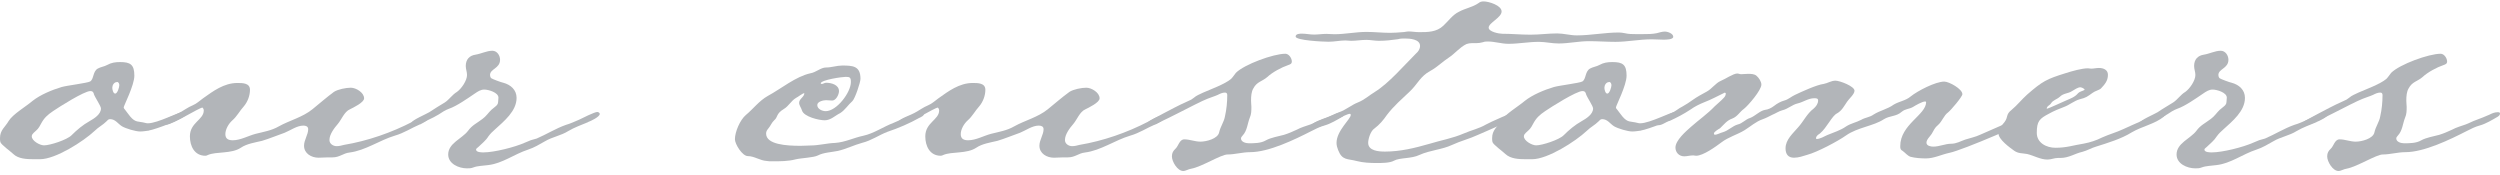
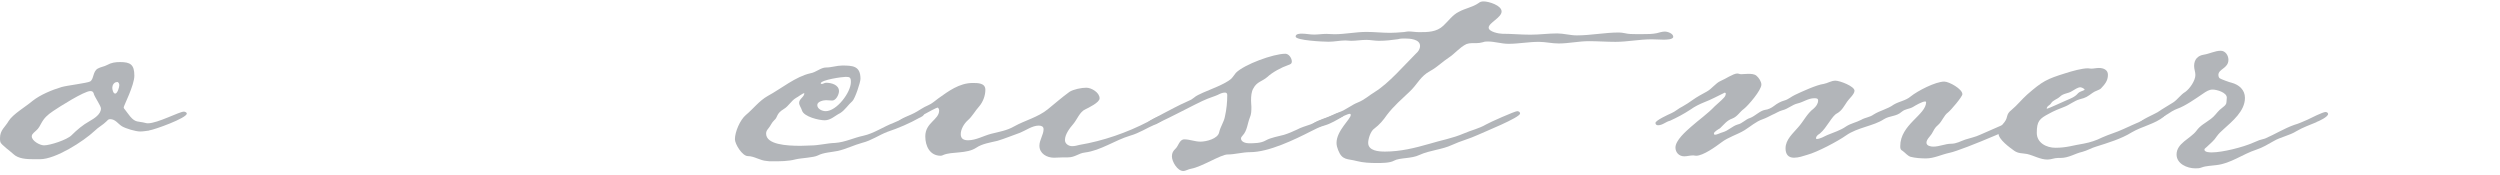
<svg xmlns="http://www.w3.org/2000/svg" width="200" height="14" viewBox="0 0 200 14" fill="none">
  <path d="M11.931 10.445C11.7 10.473 11.441 10.519 11.21 10.519C10.849 10.519 10.073 10.288 9.759 10.104C9.426 9.9 9.241 9.531 8.798 9.531C8.668 9.531 8.594 9.632 8.511 9.715C8.225 10.002 7.864 10.177 7.578 10.464C6.672 11.314 4.445 12.737 3.207 12.737H2.689C2.144 12.737 1.469 12.71 1.063 12.321C0.859 12.118 0.083 11.573 0.028 11.36C0 11.259 0 11.157 0 11.046C0 10.399 0.416 10.168 0.693 9.678C1.026 9.133 2.089 8.514 2.606 8.07C3.225 7.581 4.159 7.192 4.935 6.961C5.397 6.832 6.977 6.647 7.208 6.518C7.522 6.333 7.412 5.714 7.827 5.483C8.058 5.353 8.345 5.326 8.576 5.196C8.909 5.012 9.223 4.965 9.611 4.965C10.433 4.965 10.748 5.169 10.748 6.056C10.748 6.832 9.897 8.459 9.897 8.588C9.897 8.662 9.953 8.717 9.999 8.773C10.129 8.93 10.258 9.133 10.415 9.318C10.858 9.835 11.034 9.678 11.635 9.835C11.709 9.863 11.792 9.863 11.838 9.863C12.614 9.863 14.342 8.93 14.712 8.93C14.786 8.93 14.943 8.985 14.943 9.087C14.943 9.447 12.356 10.381 11.921 10.436L11.931 10.445ZM7.513 7.516C7.458 7.359 7.412 7.285 7.227 7.285C6.737 7.285 4.741 8.551 4.251 8.884C3.789 9.198 3.53 9.429 3.271 9.919C3.068 10.307 3.013 10.335 2.698 10.621C2.625 10.695 2.541 10.778 2.541 10.908C2.541 11.268 3.188 11.628 3.521 11.628C4.011 11.628 5.36 11.185 5.72 10.824C6.164 10.381 6.626 9.993 7.171 9.688C7.532 9.484 8.077 9.142 8.077 8.68C8.077 8.477 7.615 7.83 7.504 7.516H7.513ZM9.371 6.564C9.112 6.564 8.983 6.823 8.983 7.026C8.983 7.156 9.056 7.488 9.214 7.488C9.398 7.488 9.546 6.971 9.546 6.814C9.546 6.712 9.491 6.555 9.361 6.555L9.371 6.564Z" fill="#B2B5B9" />
-   <path d="M33.601 9.947C32.926 10.233 32.307 10.649 31.587 10.852C30.376 11.213 29.23 12.044 27.964 12.201C27.446 12.257 27.188 12.59 26.596 12.59H26.236C26.005 12.59 25.746 12.617 25.487 12.617C24.914 12.617 24.323 12.285 24.323 11.656C24.323 11.194 24.655 10.778 24.655 10.335C24.655 10.104 24.452 10.048 24.267 10.048C23.75 10.048 23.232 10.436 22.77 10.621C22.179 10.825 21.578 11.083 20.959 11.268C20.414 11.397 19.739 11.499 19.277 11.813C18.501 12.331 17.309 12.1 16.616 12.405C16.569 12.432 16.514 12.46 16.431 12.46C15.553 12.46 15.192 11.684 15.192 10.908C15.192 9.799 16.301 9.586 16.301 8.838C16.301 8.764 16.274 8.681 16.2 8.607C15.941 8.607 13.797 9.974 13.307 9.974C13.206 9.974 13.076 9.9 13.076 9.716C13.104 9.512 14.111 9.17 14.315 9.041C14.703 8.838 15.035 8.579 15.424 8.422C15.738 8.292 15.969 8.061 16.227 7.877C17.031 7.304 17.909 6.638 18.991 6.638C19.407 6.638 19.998 6.638 19.998 7.183C19.998 7.645 19.813 8.145 19.508 8.505C19.175 8.865 18.963 9.309 18.575 9.642C18.288 9.9 18.029 10.344 18.029 10.732C18.029 11.12 18.288 11.222 18.621 11.222C19.24 11.222 19.859 10.861 20.46 10.704C21.079 10.547 21.726 10.446 22.299 10.113C23.177 9.623 24.184 9.392 24.988 8.745C25.561 8.283 26.125 7.784 26.716 7.35C27.03 7.146 27.677 7.017 28.066 7.017C28.481 7.017 29.128 7.405 29.128 7.867C29.128 8.2 28.25 8.616 27.992 8.745C27.548 8.93 27.317 9.577 27.03 9.91C26.744 10.242 26.356 10.741 26.356 11.203C26.356 11.518 26.67 11.693 26.929 11.693C27.132 11.693 27.345 11.638 27.52 11.591C29.405 11.277 31.319 10.612 33.028 9.725C33.259 9.595 33.804 9.263 34.063 9.263C34.165 9.263 34.267 9.318 34.267 9.42C34.267 9.651 33.777 9.863 33.592 9.965L33.601 9.947Z" fill="#B2B5B9" />
-   <path d="M47.047 9.771C46.502 10.002 45.957 10.187 45.449 10.492C44.876 10.852 44.183 10.954 43.61 11.296C43.148 11.555 42.732 11.813 42.242 11.971C41.133 12.331 40.2 13.08 39.035 13.209C38.647 13.264 38.203 13.264 37.871 13.394C37.686 13.468 37.538 13.468 37.353 13.468C36.706 13.468 35.856 13.107 35.856 12.359C35.856 11.453 36.965 11.093 37.437 10.473C37.769 10.011 38.157 9.854 38.601 9.512C38.887 9.309 39.063 9.023 39.303 8.792C39.405 8.718 39.507 8.634 39.617 8.533C39.719 8.459 39.848 8.33 39.848 8.172C39.848 8.043 39.876 7.941 39.876 7.812C39.876 7.396 39.072 7.165 38.739 7.165C38.453 7.165 38.222 7.322 37.991 7.479C37.418 7.867 36.54 8.487 35.921 8.699C35.634 8.801 35.348 8.986 35.089 9.161C34.775 9.365 33.463 10.011 33.148 10.011C33.047 10.011 32.917 9.956 32.917 9.827C32.917 9.623 34.11 9.124 34.341 8.976C34.757 8.69 35.163 8.459 35.579 8.2C35.939 7.969 36.17 7.581 36.559 7.35C36.919 7.091 37.362 6.444 37.362 6.001C37.362 5.742 37.261 5.539 37.261 5.28C37.261 4.762 37.547 4.448 38.037 4.374C38.499 4.3 38.943 4.06 39.386 4.06C39.775 4.06 40.005 4.448 40.005 4.781C40.005 5.483 39.202 5.502 39.202 6.001C39.202 6.075 39.229 6.204 39.303 6.259C39.405 6.333 40.107 6.592 40.264 6.62C40.856 6.777 41.327 7.193 41.327 7.83C41.327 8.893 40.32 9.697 39.59 10.363C39.405 10.52 39.229 10.695 39.072 10.908C38.869 11.241 38.555 11.481 38.268 11.758C38.213 11.813 38.083 11.887 38.083 11.961C38.083 12.192 38.527 12.192 38.675 12.192C39.525 12.192 41.179 11.777 41.983 11.416L42.473 11.213L42.935 11.083C43.711 10.751 44.46 10.279 45.264 9.993C45.624 9.891 45.957 9.734 46.327 9.577C46.585 9.448 47.565 8.958 47.778 8.958C47.851 8.958 47.981 9.013 47.981 9.115C47.981 9.346 47.26 9.688 47.047 9.762V9.771Z" fill="#B2B5B9" />
  <path d="M73.579 9.411C72.757 9.873 71.897 10.242 70.992 10.547C70.317 10.806 69.698 11.249 68.977 11.425C68.302 11.61 67.711 11.915 67.036 12.072C66.546 12.174 65.872 12.201 65.438 12.432C65.077 12.617 64.116 12.636 63.654 12.747C63.062 12.904 62.443 12.904 61.741 12.904C61.612 12.904 61.455 12.904 61.325 12.876C60.808 12.848 60.346 12.488 59.828 12.488C59.384 12.488 58.793 11.527 58.793 11.139C58.793 10.547 59.209 9.586 59.671 9.198C60.262 8.708 60.734 8.061 61.427 7.673C62.489 7.1 63.654 6.121 64.837 5.862C65.28 5.788 65.668 5.4 66.075 5.4C66.519 5.4 66.953 5.243 67.369 5.243C68.219 5.243 68.838 5.27 68.838 6.305C68.838 6.592 68.404 7.886 68.191 8.089C67.859 8.375 67.6 8.81 67.212 9.05C66.796 9.253 66.463 9.623 65.973 9.623C65.511 9.623 64.319 9.337 64.162 8.847C64.107 8.643 63.931 8.431 63.931 8.228C63.931 7.895 64.347 7.766 64.347 7.451C64.218 7.451 63.83 7.766 63.672 7.839C63.284 8.071 63.099 8.486 62.711 8.717C62.064 9.106 62.249 9.364 61.935 9.623C61.732 9.808 61.648 10.067 61.473 10.27C61.371 10.399 61.288 10.501 61.288 10.686C61.288 11.564 62.915 11.665 64.033 11.665C64.365 11.665 64.652 11.638 64.837 11.638C65.511 11.638 66.158 11.453 66.805 11.434C67.609 11.379 68.302 11.018 69.06 10.861C69.91 10.677 70.659 10.141 71.49 9.826C71.879 9.669 73.348 8.976 73.607 8.976C73.681 8.976 73.912 9.004 73.912 9.133C73.912 9.263 73.681 9.364 73.579 9.42V9.411ZM67.665 6.148C67.378 6.148 65.724 6.379 65.65 6.666L65.724 6.721C65.853 6.721 65.955 6.62 66.084 6.62C66.5 6.62 67.119 6.777 67.119 7.294C67.119 7.553 66.888 8.043 66.574 8.043C66.417 8.043 66.241 8.015 66.084 8.015C65.881 8.015 65.382 8.117 65.382 8.403C65.382 8.717 65.77 8.893 66.057 8.893C66.934 8.893 68.071 7.396 68.071 6.564C68.071 6.204 67.997 6.148 67.655 6.148H67.665Z" fill="#B2B5B9" />
  <path d="M92.432 9.947C91.757 10.233 91.138 10.649 90.417 10.852C89.197 11.213 88.061 12.044 86.794 12.201C86.277 12.257 86.018 12.59 85.427 12.59H85.066C84.835 12.59 84.576 12.617 84.318 12.617C83.745 12.617 83.153 12.285 83.153 11.656C83.153 11.194 83.486 10.778 83.486 10.335C83.486 10.104 83.283 10.048 83.098 10.048C82.58 10.048 82.063 10.436 81.601 10.621C81.009 10.825 80.409 11.083 79.79 11.268C79.244 11.397 78.57 11.499 78.108 11.813C77.331 12.331 76.139 12.1 75.446 12.405C75.391 12.432 75.344 12.46 75.261 12.46C74.383 12.46 74.023 11.684 74.023 10.908C74.023 9.799 75.132 9.586 75.132 8.838C75.132 8.764 75.104 8.681 75.03 8.607C74.772 8.607 72.628 9.974 72.138 9.974C72.036 9.974 71.907 9.9 71.907 9.716C71.934 9.512 72.942 9.17 73.145 9.041C73.533 8.838 73.866 8.579 74.254 8.422C74.568 8.292 74.799 8.061 75.058 7.877C75.862 7.304 76.74 6.638 77.821 6.638C78.237 6.638 78.829 6.638 78.829 7.183C78.829 7.645 78.644 8.145 78.339 8.505C78.006 8.865 77.793 9.309 77.405 9.642C77.119 9.9 76.86 10.344 76.86 10.732C76.86 11.12 77.119 11.222 77.451 11.222C78.071 11.222 78.69 10.861 79.29 10.704C79.91 10.547 80.557 10.446 81.129 10.113C82.007 9.623 83.015 9.392 83.819 8.745C84.392 8.283 84.955 7.784 85.556 7.35C85.87 7.146 86.517 7.017 86.905 7.017C87.321 7.017 87.968 7.405 87.968 7.867C87.968 8.2 87.09 8.616 86.831 8.745C86.388 8.93 86.157 9.577 85.87 9.91C85.584 10.242 85.196 10.741 85.196 11.203C85.196 11.518 85.51 11.693 85.769 11.693C85.972 11.693 86.184 11.638 86.36 11.591C88.245 11.277 90.158 10.612 91.868 9.725C92.099 9.595 92.644 9.263 92.903 9.263C93.005 9.263 93.106 9.318 93.106 9.42C93.106 9.651 92.617 9.863 92.432 9.965V9.947Z" fill="#B2B5B9" />
  <path d="M107.412 9.327C106.968 9.586 106.451 9.9 105.989 10.029C105.601 10.131 105.24 10.316 104.898 10.492C103.577 11.166 101.507 12.173 100.01 12.173C99.39 12.173 98.79 12.358 98.198 12.358C97.681 12.358 96.156 13.338 95.306 13.495C95.075 13.523 94.862 13.68 94.659 13.68C94.197 13.68 93.753 12.931 93.753 12.515C93.753 12.229 93.855 12.072 94.04 11.896C94.271 11.693 94.354 11.148 94.742 11.148C95.186 11.148 95.592 11.332 96.036 11.332C96.498 11.332 97.431 11.101 97.533 10.584C97.635 10.122 97.921 9.752 97.995 9.318C98.124 8.745 98.18 8.181 98.18 7.608C98.18 7.479 98.124 7.405 97.995 7.405C97.792 7.405 97.579 7.507 97.422 7.59C97.136 7.719 96.849 7.793 96.59 7.904C95.759 8.218 92.533 10.02 92.09 10.02C91.988 10.02 91.831 9.965 91.831 9.863C91.831 9.808 91.859 9.789 91.886 9.734C91.942 9.66 94.16 8.495 94.446 8.366L95.066 8.079C95.25 8.006 95.352 7.95 95.509 7.821C95.712 7.636 95.999 7.534 96.258 7.405C96.849 7.146 97.995 6.73 98.485 6.314C98.642 6.157 98.743 5.982 98.873 5.825C99.547 5.15 101.876 4.3 102.828 4.3C103.115 4.3 103.346 4.66 103.346 4.919C103.346 5.104 103.216 5.15 103.059 5.205C102.514 5.39 101.793 5.778 101.377 6.167C100.961 6.527 100.555 6.527 100.268 7.072C100.111 7.331 100.084 7.691 100.084 8.052C100.084 8.237 100.111 8.412 100.111 8.542C100.111 8.856 100.111 9.133 99.982 9.419C99.797 9.882 99.779 10.454 99.409 10.843C99.363 10.917 99.279 10.972 99.279 11.074C99.279 11.36 99.668 11.462 99.899 11.462C100.342 11.462 100.878 11.462 101.266 11.231C101.682 11 102.246 10.917 102.717 10.787C103.05 10.685 103.42 10.528 103.752 10.371C104.085 10.187 104.473 10.085 104.834 9.955C105.12 9.854 105.379 9.697 105.684 9.595C106.016 9.466 106.386 9.336 106.719 9.179C106.922 9.078 107.135 8.976 107.393 8.976C107.449 8.976 107.578 8.976 107.578 9.078C107.578 9.207 107.477 9.281 107.393 9.336L107.412 9.327Z" fill="#B2B5B9" />
  <path d="M133.065 3.173C132.751 3.173 132.446 3.145 132.132 3.145C131.152 3.145 130.191 3.348 129.24 3.348C128.519 3.348 127.816 3.293 127.123 3.293C126.301 3.293 125.497 3.478 124.693 3.478C124.148 3.478 123.63 3.348 123.113 3.348C122.281 3.348 121.486 3.505 120.682 3.505C120.109 3.505 119.592 3.321 119.028 3.321C118.899 3.321 118.769 3.321 118.64 3.376C118.436 3.431 118.279 3.45 118.122 3.45H117.762C117.605 3.45 117.448 3.478 117.318 3.524C116.773 3.783 116.385 4.3 115.895 4.614C115.378 4.947 114.962 5.391 114.416 5.677C113.613 6.121 113.437 6.684 112.818 7.285C112.171 7.904 111.496 8.477 110.951 9.198C110.665 9.614 110.36 9.974 109.944 10.288C109.657 10.473 109.454 11.092 109.454 11.425C109.454 12.072 110.304 12.127 110.803 12.127C112.023 12.127 113.187 11.841 114.343 11.508C115.276 11.222 116.209 11.065 117.106 10.677C117.697 10.418 118.326 10.288 118.889 9.956C119.148 9.799 121.19 8.893 121.375 8.893C121.477 8.893 121.606 8.948 121.606 9.078C121.606 9.411 118.686 10.575 118.242 10.787C117.568 11.102 116.847 11.277 116.172 11.591C115.341 11.98 114.416 12.007 113.557 12.395C112.91 12.71 111.977 12.599 111.515 12.857C111.201 13.042 110.507 13.042 110.147 13.042C109.602 13.042 109.057 13.015 108.548 12.885C107.8 12.682 107.384 12.857 107.051 12.007C106.977 11.822 106.922 11.619 106.922 11.434C106.922 10.455 108.058 9.521 108.058 9.207C108.058 9.152 108.058 9.106 107.985 9.106C107.652 9.106 105.757 10.214 105.221 10.214C105.147 10.214 104.907 10.159 104.907 10.057C104.907 9.826 105.887 9.484 106.099 9.411C106.46 9.281 106.802 9.096 107.162 8.967C107.707 8.764 108.123 8.394 108.641 8.191C109.158 7.987 109.546 7.618 110.008 7.34C111.099 6.666 112.337 5.224 113.271 4.291C113.455 4.134 113.603 3.93 113.603 3.672C113.603 3.126 112.772 3.08 112.383 3.08C112.199 3.08 112.023 3.08 111.838 3.136C111.321 3.21 110.831 3.265 110.313 3.265C109.981 3.265 109.639 3.191 109.306 3.191C108.89 3.191 108.502 3.265 108.095 3.265C107.938 3.265 107.781 3.237 107.633 3.237C107.19 3.237 106.755 3.339 106.284 3.339C105.868 3.339 103.65 3.237 103.65 2.923C103.65 2.692 104.011 2.692 104.168 2.692C104.482 2.692 104.787 2.766 105.129 2.766C105.443 2.766 105.776 2.711 106.109 2.711C106.312 2.711 106.524 2.738 106.755 2.738C107.606 2.738 108.465 2.553 109.315 2.553C109.962 2.553 110.581 2.627 111.201 2.627C111.533 2.627 111.875 2.6 112.208 2.572C112.365 2.572 112.522 2.517 112.698 2.517C112.956 2.517 113.243 2.572 113.529 2.572C114.222 2.572 114.925 2.572 115.47 2.054C115.858 1.694 116.219 1.177 116.708 0.945C117.226 0.659 117.799 0.585 118.289 0.243C118.418 0.141 118.52 0.114 118.704 0.114C119.093 0.114 120.128 0.428 120.128 0.918C120.128 1.408 119.093 1.823 119.093 2.212C119.093 2.544 119.924 2.701 120.183 2.701C120.932 2.701 121.68 2.775 122.429 2.775C123.177 2.775 123.852 2.674 124.573 2.674C125.09 2.674 125.608 2.831 126.153 2.831C127.262 2.831 128.38 2.6 129.517 2.6C129.674 2.6 129.831 2.627 129.979 2.655C130.293 2.729 130.57 2.729 130.857 2.729H131.43C131.818 2.729 132.178 2.729 132.539 2.655C132.742 2.6 132.982 2.526 133.186 2.526C133.417 2.526 133.86 2.683 133.86 2.942C133.86 3.173 133.269 3.173 133.084 3.173H133.065Z" fill="#B2B5B9" />
-   <path d="M131.3 10.445C131.069 10.473 130.81 10.519 130.579 10.519C130.219 10.519 129.443 10.288 129.128 10.104C128.796 9.9 128.611 9.531 128.167 9.531C128.038 9.531 127.964 9.632 127.881 9.715C127.594 10.002 127.234 10.177 126.947 10.464C126.042 11.314 123.815 12.737 122.576 12.737H122.059C121.514 12.737 120.848 12.71 120.432 12.321C120.229 12.118 119.453 11.573 119.397 11.36C119.37 11.259 119.37 11.157 119.37 11.046C119.37 10.399 119.785 10.168 120.072 9.678C120.405 9.133 121.467 8.514 121.985 8.07C122.604 7.581 123.537 7.192 124.314 6.961C124.776 6.832 126.356 6.647 126.587 6.518C126.901 6.333 126.79 5.714 127.206 5.483C127.437 5.353 127.724 5.326 127.955 5.196C128.287 5.012 128.602 4.965 128.99 4.965C129.822 4.965 130.126 5.169 130.126 6.056C130.126 6.832 129.276 8.459 129.276 8.588C129.276 8.662 129.323 8.717 129.378 8.773C129.507 8.93 129.637 9.133 129.794 9.318C130.237 9.835 130.413 9.678 131.014 9.835C131.088 9.863 131.171 9.863 131.217 9.863C131.993 9.863 133.721 8.93 134.091 8.93C134.165 8.93 134.322 8.985 134.322 9.087C134.322 9.447 131.734 10.381 131.291 10.436L131.3 10.445ZM126.883 7.516C126.827 7.359 126.781 7.285 126.596 7.285C126.107 7.285 124.11 8.551 123.621 8.884C123.159 9.198 122.9 9.429 122.641 9.919C122.438 10.307 122.382 10.335 122.068 10.621C121.994 10.695 121.911 10.778 121.911 10.908C121.911 11.268 122.558 11.628 122.891 11.628C123.38 11.628 124.73 11.185 125.09 10.824C125.534 10.381 125.996 9.993 126.541 9.688C126.901 9.484 127.447 9.142 127.447 8.68C127.447 8.477 126.984 7.83 126.874 7.516H126.883ZM128.74 6.564C128.482 6.564 128.352 6.823 128.352 7.026C128.352 7.156 128.426 7.488 128.583 7.488C128.768 7.488 128.916 6.971 128.916 6.814C128.916 6.712 128.86 6.555 128.731 6.555L128.74 6.564Z" fill="#B2B5B9" />
  <path d="M162.748 9.355C162.462 9.669 157.01 12.017 155.947 12.229C155.328 12.358 154.727 12.673 154.08 12.673C153.692 12.673 153.23 12.645 152.842 12.543C152.611 12.469 152.426 12.229 152.223 12.081C152.038 11.98 152.019 11.896 152.019 11.693C152.019 9.956 154.089 9.189 154.089 8.172C154.089 8.144 154.062 8.117 154.015 8.117C153.784 8.117 153.239 8.431 153.036 8.56C152.703 8.745 152.444 8.69 152.13 8.948C151.696 9.337 151.197 9.235 150.707 9.54C149.885 10.085 148.609 10.187 147.685 10.834C147.038 11.296 145.356 12.183 144.58 12.386C144.247 12.488 143.887 12.617 143.517 12.617C143.055 12.617 142.843 12.331 142.843 11.869C142.843 11.166 143.434 10.677 143.85 10.187C144.294 9.697 144.552 9.096 145.088 8.69C145.273 8.533 145.449 8.302 145.449 8.043C145.449 7.858 145.292 7.858 145.135 7.858C144.672 7.858 144.257 8.172 143.813 8.274C143.369 8.376 143.037 8.717 142.593 8.819C142.307 8.893 142.048 9.078 141.789 9.18C141.53 9.309 141.299 9.438 141.013 9.54C140.468 9.725 140.052 10.113 139.562 10.418C138.971 10.778 138.268 10.963 137.705 11.397C137.261 11.73 136.254 12.46 135.69 12.46C135.616 12.46 135.533 12.432 135.459 12.432C135.2 12.432 134.969 12.506 134.738 12.506C134.322 12.506 134.036 12.192 134.036 11.804C134.036 11.231 134.867 10.51 135.274 10.15C135.921 9.577 136.596 9.115 137.187 8.496C137.344 8.339 137.705 8.052 137.908 7.821C137.982 7.747 138.065 7.636 138.065 7.461L137.991 7.405C137.446 7.664 136.882 7.978 136.337 8.181C135.949 8.339 135.588 8.514 135.256 8.754C134.71 9.115 134.165 9.401 133.601 9.66C133.269 9.734 133.01 10.021 132.64 10.021C132.539 10.021 132.437 9.965 132.437 9.836C132.437 9.632 133.472 9.161 133.703 9.059C134.017 8.93 134.276 8.671 134.609 8.514C134.895 8.357 135.154 8.181 135.413 7.997C135.773 7.738 136.161 7.535 136.549 7.322C136.965 7.091 137.252 6.647 137.658 6.472C137.991 6.342 138.666 5.88 138.98 5.88C139.082 5.88 139.183 5.936 139.285 5.936C139.47 5.936 139.645 5.908 139.83 5.908C140.061 5.908 140.348 5.908 140.523 6.065C140.708 6.222 140.911 6.527 140.911 6.768C140.911 7.211 139.876 8.422 139.516 8.708C139.183 8.939 138.998 9.327 138.582 9.484C138.139 9.642 137.936 9.947 137.603 10.261C137.474 10.335 137.113 10.547 137.113 10.677C137.113 10.732 137.141 10.778 137.187 10.778C137.39 10.778 137.631 10.621 137.834 10.575C138.278 10.446 138.582 10.085 139.026 9.956C139.386 9.882 139.645 9.54 140.006 9.438C140.421 9.281 140.782 8.865 141.198 8.791C141.457 8.764 141.715 8.634 141.919 8.477C142.177 8.274 142.464 8.117 142.769 8.034C143.055 7.96 143.314 7.719 143.6 7.59C144.146 7.331 145.329 6.786 145.902 6.712C146.216 6.657 146.493 6.453 146.835 6.453C147.177 6.453 148.36 6.897 148.36 7.257C148.36 7.544 147.916 7.904 147.768 8.135C147.537 8.468 147.352 8.856 146.964 9.069C146.548 9.272 146.16 10.205 145.597 10.677C145.495 10.751 145.282 10.861 145.282 11.065C145.282 11.092 145.31 11.12 145.329 11.12C145.587 11.12 145.948 10.917 146.179 10.806C146.724 10.575 147.214 10.446 147.704 10.104C148.064 9.873 148.508 9.789 148.896 9.586C149.201 9.401 149.589 9.383 149.875 9.17C150.393 8.838 151.012 8.727 151.502 8.366C151.936 8.108 152.463 8.052 152.851 7.719C153.396 7.276 154.838 6.527 155.54 6.527C155.928 6.527 156.991 7.119 156.991 7.535C156.991 7.738 156.058 8.828 155.854 8.985C155.494 9.244 155.392 9.688 155.05 9.993C154.764 10.224 154.718 10.409 154.533 10.714C154.404 10.917 154.117 11.157 154.117 11.416C154.117 11.675 154.477 11.73 154.662 11.73C155.152 11.73 155.623 11.499 156.085 11.499C156.529 11.499 156.834 11.296 157.222 11.166C157.61 11.037 158.026 10.963 158.414 10.778C158.83 10.593 162.601 8.939 162.684 8.939C162.785 8.939 162.813 9.041 162.813 9.124C162.813 9.226 162.785 9.281 162.739 9.355H162.748Z" fill="#B2B5B9" />
  <path d="M173.117 9.327C172.396 9.919 171.361 10.103 170.53 10.593C169.698 11.111 168.644 11.425 167.683 11.73C167.323 11.832 166.981 12.044 166.593 12.146C166.001 12.275 165.512 12.636 164.837 12.636H164.634C164.347 12.636 164.089 12.765 163.802 12.765C163.229 12.765 162.721 12.451 162.176 12.321C161.787 12.247 161.473 12.294 161.141 12.062C160.78 11.804 159.875 11.157 159.875 10.667C159.875 10.307 160.161 10.02 160.364 9.761C160.679 9.346 160.438 9.17 160.937 8.782C161.372 8.421 161.741 7.95 162.176 7.562C163.395 6.499 163.728 6.324 165.253 5.852C165.743 5.695 166.547 5.464 167.037 5.464C167.11 5.464 167.194 5.492 167.295 5.492C167.499 5.492 167.711 5.437 167.914 5.437C168.247 5.437 168.635 5.566 168.635 5.982C168.635 6.472 168.376 6.758 168.062 7.091C167.961 7.192 167.572 7.294 167.415 7.423C166.972 7.738 166.898 7.812 166.38 7.941C165.918 8.07 165.549 8.403 165.114 8.56C164.698 8.717 164.31 8.874 163.95 9.078C163.146 9.493 162.943 9.697 162.943 10.63C162.943 11.434 163.719 11.822 164.44 11.822C165.345 11.822 165.863 11.619 166.695 11.49C167.24 11.388 167.702 11.231 168.164 11C168.737 10.741 169.328 10.584 169.874 10.325C170.317 10.122 172.877 8.957 173.136 8.957C173.21 8.957 173.293 9.013 173.293 9.087C173.293 9.188 173.191 9.272 173.108 9.318L173.117 9.327ZM166.445 6.98C166.214 6.98 165.955 7.183 165.752 7.294C165.438 7.497 165.077 7.451 164.791 7.738C164.532 7.969 164.246 7.996 164.07 8.283C163.996 8.412 163.737 8.486 163.737 8.699C163.867 8.699 165.059 8.126 165.318 8.024C165.678 7.867 165.992 7.765 166.251 7.451C166.38 7.322 166.584 7.294 166.769 7.192C166.769 7.091 166.537 6.989 166.454 6.989L166.445 6.98Z" fill="#B2B5B9" />
  <path d="M185.325 9.771C184.78 10.002 184.235 10.187 183.717 10.492C183.144 10.852 182.451 10.954 181.878 11.296C181.416 11.555 181 11.813 180.511 11.971C179.402 12.331 178.468 13.08 177.304 13.209C176.916 13.264 176.481 13.264 176.139 13.394C175.955 13.468 175.807 13.468 175.622 13.468C174.975 13.468 174.125 13.107 174.125 12.359C174.125 11.453 175.234 11.093 175.705 10.473C176.038 10.011 176.426 9.854 176.869 9.512C177.156 9.309 177.331 9.023 177.572 8.792C177.673 8.718 177.775 8.634 177.886 8.533C177.988 8.459 178.117 8.33 178.117 8.172C178.117 8.043 178.145 7.941 178.145 7.812C178.145 7.396 177.341 7.165 177.008 7.165C176.722 7.165 176.491 7.322 176.26 7.479C175.687 7.867 174.809 8.487 174.189 8.699C173.903 8.801 173.617 8.986 173.358 9.161C173.044 9.365 171.731 10.011 171.417 10.011C171.315 10.011 171.186 9.956 171.186 9.827C171.186 9.623 172.378 9.124 172.609 8.976C173.025 8.69 173.441 8.459 173.848 8.2C174.208 7.969 174.439 7.581 174.827 7.35C175.188 7.091 175.631 6.444 175.631 6.001C175.631 5.742 175.529 5.539 175.529 5.28C175.529 4.762 175.816 4.448 176.306 4.374C176.768 4.3 177.211 4.06 177.655 4.06C178.043 4.06 178.274 4.448 178.274 4.781C178.274 5.483 177.47 5.502 177.47 6.001C177.47 6.075 177.498 6.204 177.572 6.259C177.673 6.333 178.376 6.592 178.533 6.62C179.124 6.777 179.596 7.193 179.596 7.83C179.596 8.893 178.588 9.697 177.858 10.363C177.673 10.52 177.498 10.695 177.341 10.908C177.137 11.241 176.823 11.481 176.537 11.758C176.491 11.813 176.352 11.887 176.352 11.961C176.352 12.192 176.796 12.192 176.943 12.192C177.794 12.192 179.448 11.777 180.252 11.416L180.742 11.213L181.204 11.083C181.98 10.751 182.728 10.279 183.532 9.993C183.893 9.891 184.235 9.734 184.595 9.577C184.854 9.448 185.833 8.958 186.046 8.958C186.12 8.958 186.249 9.013 186.249 9.115C186.249 9.346 185.529 9.688 185.316 9.762L185.325 9.771Z" fill="#B2B5B9" />
-   <path d="M199.834 9.327C199.39 9.586 198.873 9.9 198.411 10.029C198.022 10.131 197.662 10.316 197.32 10.492C195.999 11.166 193.929 12.173 192.431 12.173C191.812 12.173 191.212 12.358 190.62 12.358C190.103 12.358 188.578 13.338 187.728 13.495C187.497 13.523 187.284 13.68 187.081 13.68C186.619 13.68 186.175 12.931 186.175 12.515C186.175 12.229 186.277 12.072 186.462 11.896C186.693 11.693 186.776 11.148 187.164 11.148C187.608 11.148 188.014 11.332 188.458 11.332C188.92 11.332 189.853 11.101 189.955 10.584C190.056 10.122 190.343 9.752 190.417 9.318C190.546 8.745 190.602 8.181 190.602 7.608C190.602 7.479 190.546 7.405 190.417 7.405C190.214 7.405 190.001 7.507 189.844 7.59C189.557 7.719 189.271 7.793 189.012 7.904C188.18 8.218 184.955 10.02 184.512 10.02C184.41 10.02 184.253 9.965 184.253 9.863C184.253 9.808 184.281 9.789 184.308 9.734C184.364 9.66 186.582 8.495 186.868 8.366L187.487 8.079C187.672 8.006 187.774 7.95 187.931 7.821C188.134 7.636 188.421 7.534 188.68 7.405C189.271 7.146 190.417 6.73 190.907 6.314C191.064 6.157 191.165 5.982 191.295 5.825C191.969 5.15 194.298 4.3 195.25 4.3C195.537 4.3 195.768 4.66 195.768 4.919C195.768 5.104 195.638 5.15 195.481 5.205C194.936 5.39 194.215 5.778 193.799 6.167C193.383 6.527 192.977 6.527 192.69 7.072C192.533 7.331 192.505 7.691 192.505 8.052C192.505 8.237 192.533 8.412 192.533 8.542C192.533 8.856 192.533 9.133 192.404 9.419C192.219 9.882 192.2 10.454 191.831 10.843C191.785 10.917 191.701 10.972 191.701 11.074C191.701 11.36 192.09 11.462 192.321 11.462C192.764 11.462 193.3 11.462 193.688 11.231C194.104 11 194.668 10.917 195.139 10.787C195.472 10.685 195.842 10.528 196.174 10.371C196.507 10.187 196.895 10.085 197.255 9.955C197.542 9.854 197.801 9.697 198.106 9.595C198.438 9.466 198.808 9.336 199.141 9.179C199.344 9.078 199.557 8.976 199.815 8.976C199.871 8.976 200 8.976 200 9.078C200 9.207 199.898 9.281 199.815 9.336L199.834 9.327Z" fill="#B2B5B9" />
</svg>